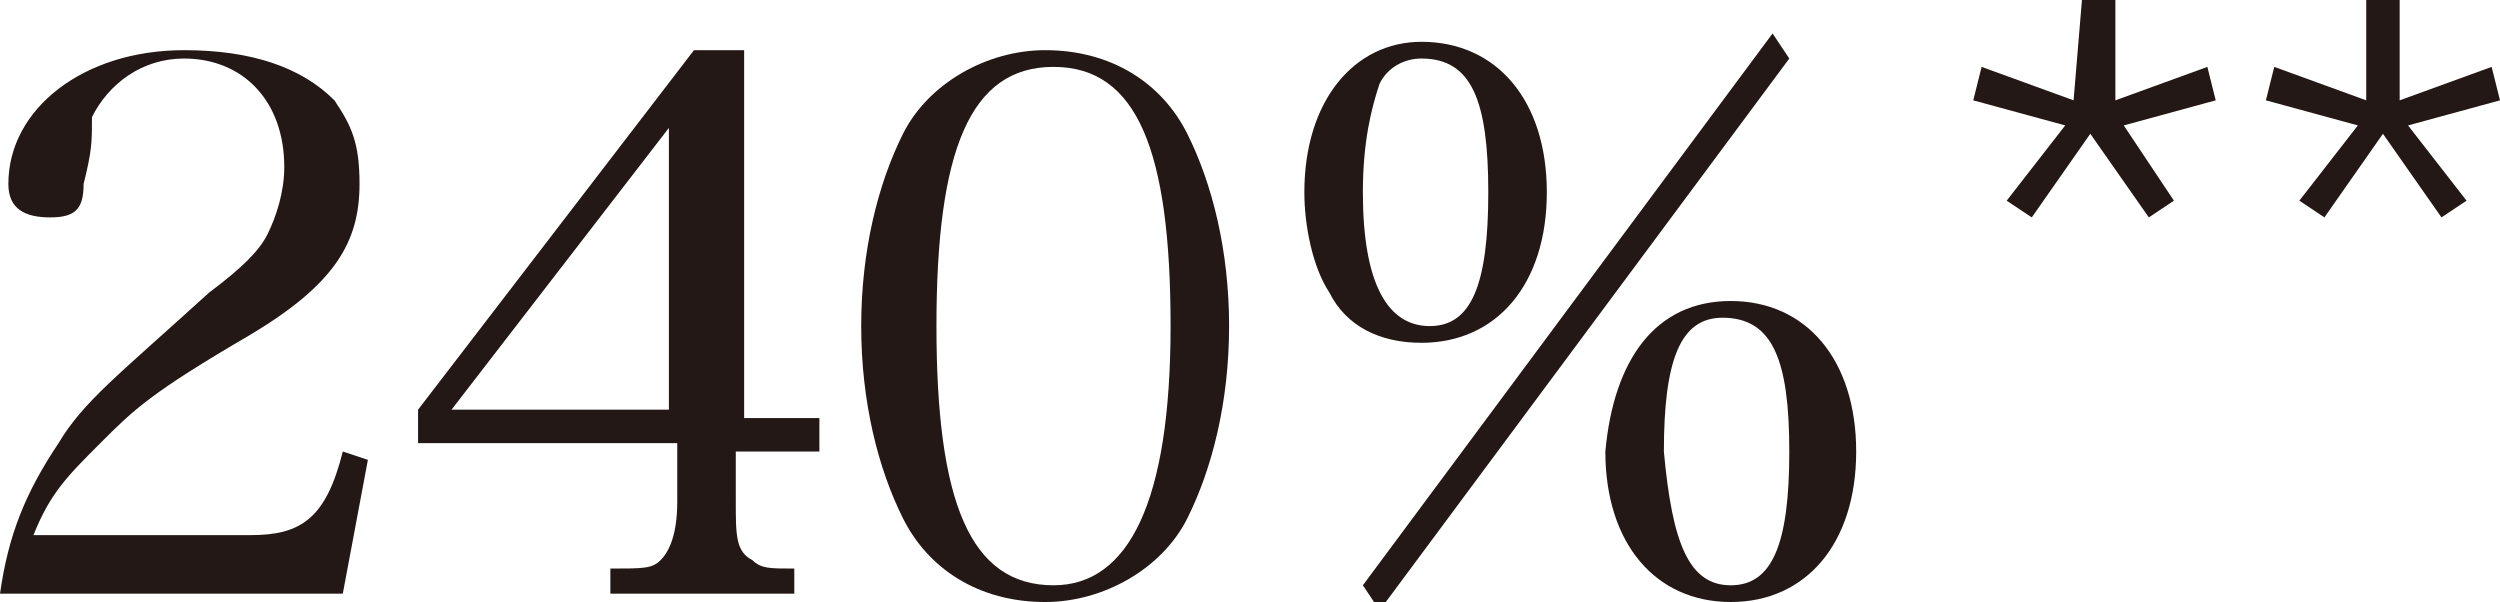
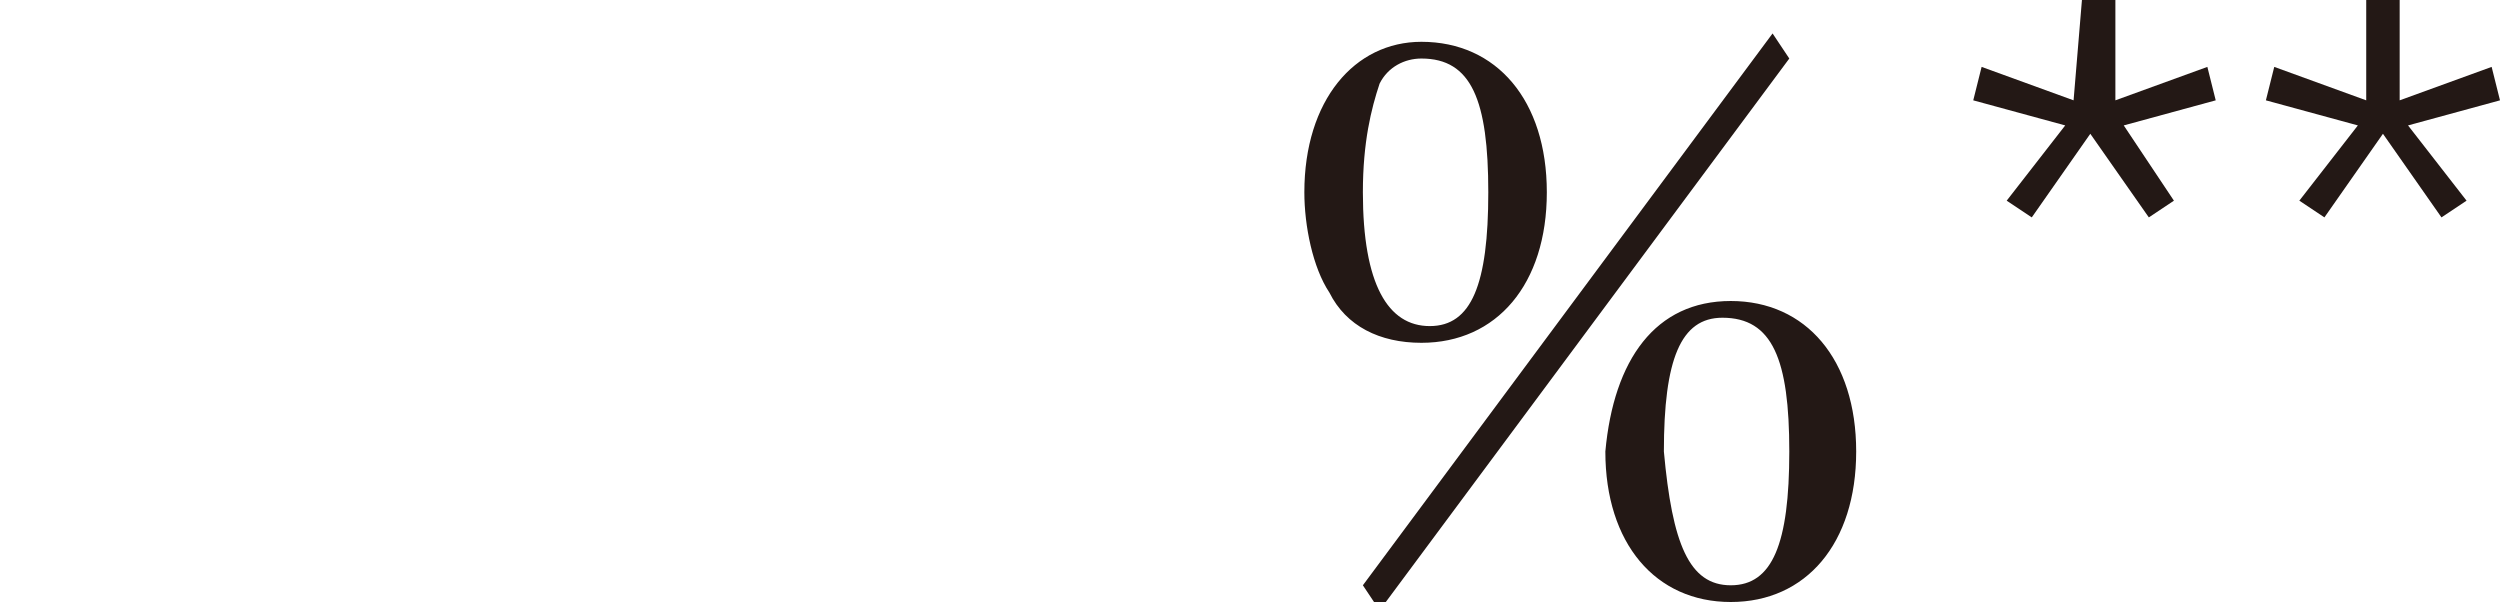
<svg xmlns="http://www.w3.org/2000/svg" version="1.1" id="レイヤー_2" x="0px" y="0px" width="29.9px" height="7.2px" viewBox="0 0 29.9 7.2" style="enable-background:new 0 0 29.9 7.2;" xml:space="preserve">
  <style type="text/css">
	.st0{fill:#231815;}
</style>
  <g>
-     <path class="st0" d="M0,7.1c0.1-0.7,0.3-1.2,0.7-1.8C1,4.8,1.4,4.5,2.5,3.5C2.9,3.2,3.1,3,3.2,2.8c0.1-0.2,0.2-0.5,0.2-0.8   c0-0.8-0.5-1.3-1.2-1.3c-0.5,0-0.9,0.3-1.1,0.7C1.1,1.7,1.1,1.8,1,2.2c0,0.3-0.1,0.4-0.4,0.4c-0.3,0-0.5-0.1-0.5-0.4   c0-0.9,0.9-1.6,2.1-1.6C3,0.6,3.6,0.8,4,1.2c0.2,0.3,0.3,0.5,0.3,1c0,0.7-0.3,1.2-1.3,1.8C1.8,4.7,1.6,4.9,1.2,5.3   C0.8,5.7,0.6,5.9,0.4,6.4H3c0.6,0,0.9-0.2,1.1-1l0.3,0.1L4.1,7.1H0z" />
-     <path class="st0" d="M8.8,6c0,0.4,0,0.6,0.2,0.7c0.1,0.1,0.2,0.1,0.5,0.1v0.3H7.3V6.8c0.4,0,0.5,0,0.6-0.1C8,6.6,8.1,6.4,8.1,6V5.3   H5V4.9l3.3-4.3h0.6v4.4h0.9v0.4H8.8V6z M8.1,1.4L5.4,4.9h2.6V1.4z" />
-     <path class="st0" d="M10.8,1.6c0.3-0.6,1-1,1.7-1c0.8,0,1.4,0.4,1.7,1c0.3,0.6,0.5,1.4,0.5,2.3s-0.2,1.7-0.5,2.3   c-0.3,0.6-1,1-1.7,1c-0.8,0-1.4-0.4-1.7-1s-0.5-1.4-0.5-2.3C10.3,3,10.5,2.2,10.8,1.6z M12.6,7C13.5,7,14,6,14,3.9   s-0.4-3.1-1.4-3.1c-1,0-1.4,1-1.4,3.1C11.2,6,11.6,7,12.6,7z" />
    <path class="st0" d="M17,0.5c0.9,0,1.5,0.7,1.5,1.8c0,1.1-0.6,1.8-1.5,1.8c-0.5,0-0.9-0.2-1.1-0.6c-0.2-0.3-0.3-0.8-0.3-1.2   C15.6,1.2,16.2,0.5,17,0.5z M21.4,0.7l-4.9,6.6L16.3,7l4.9-6.6L21.4,0.7z M17.1,3.9c0.5,0,0.7-0.5,0.7-1.6c0-1.1-0.2-1.6-0.8-1.6   c-0.2,0-0.4,0.1-0.5,0.3c-0.1,0.3-0.2,0.7-0.2,1.3C16.3,3.4,16.6,3.9,17.1,3.9z M20.7,3.6c0.9,0,1.5,0.7,1.5,1.8   c0,1.1-0.6,1.8-1.5,1.8c-0.9,0-1.5-0.7-1.5-1.8C19.3,4.3,19.8,3.6,20.7,3.6z M20.7,7c0.5,0,0.7-0.5,0.7-1.6c0-1.1-0.2-1.6-0.8-1.6   c-0.5,0-0.7,0.5-0.7,1.6C20,6.5,20.2,7,20.7,7z" />
  </g>
  <path class="st0" d="M24.9,0h0.4l0,1.2l1.1-0.4l0.1,0.4l-1.1,0.3L26,2.4l-0.3,0.2l-0.7-1l-0.7,1l-0.3-0.2l0.7-0.9l-1.1-0.3l0.1-0.4  l1.1,0.4L24.9,0z" />
  <path class="st0" d="M28.3,0h0.4l0,1.2l1.1-0.4l0.1,0.4l-1.1,0.3l0.7,0.9l-0.3,0.2l-0.7-1l-0.7,1l-0.3-0.2l0.7-0.9l-1.1-0.3l0.1-0.4  l1.1,0.4L28.3,0z" />
</svg>